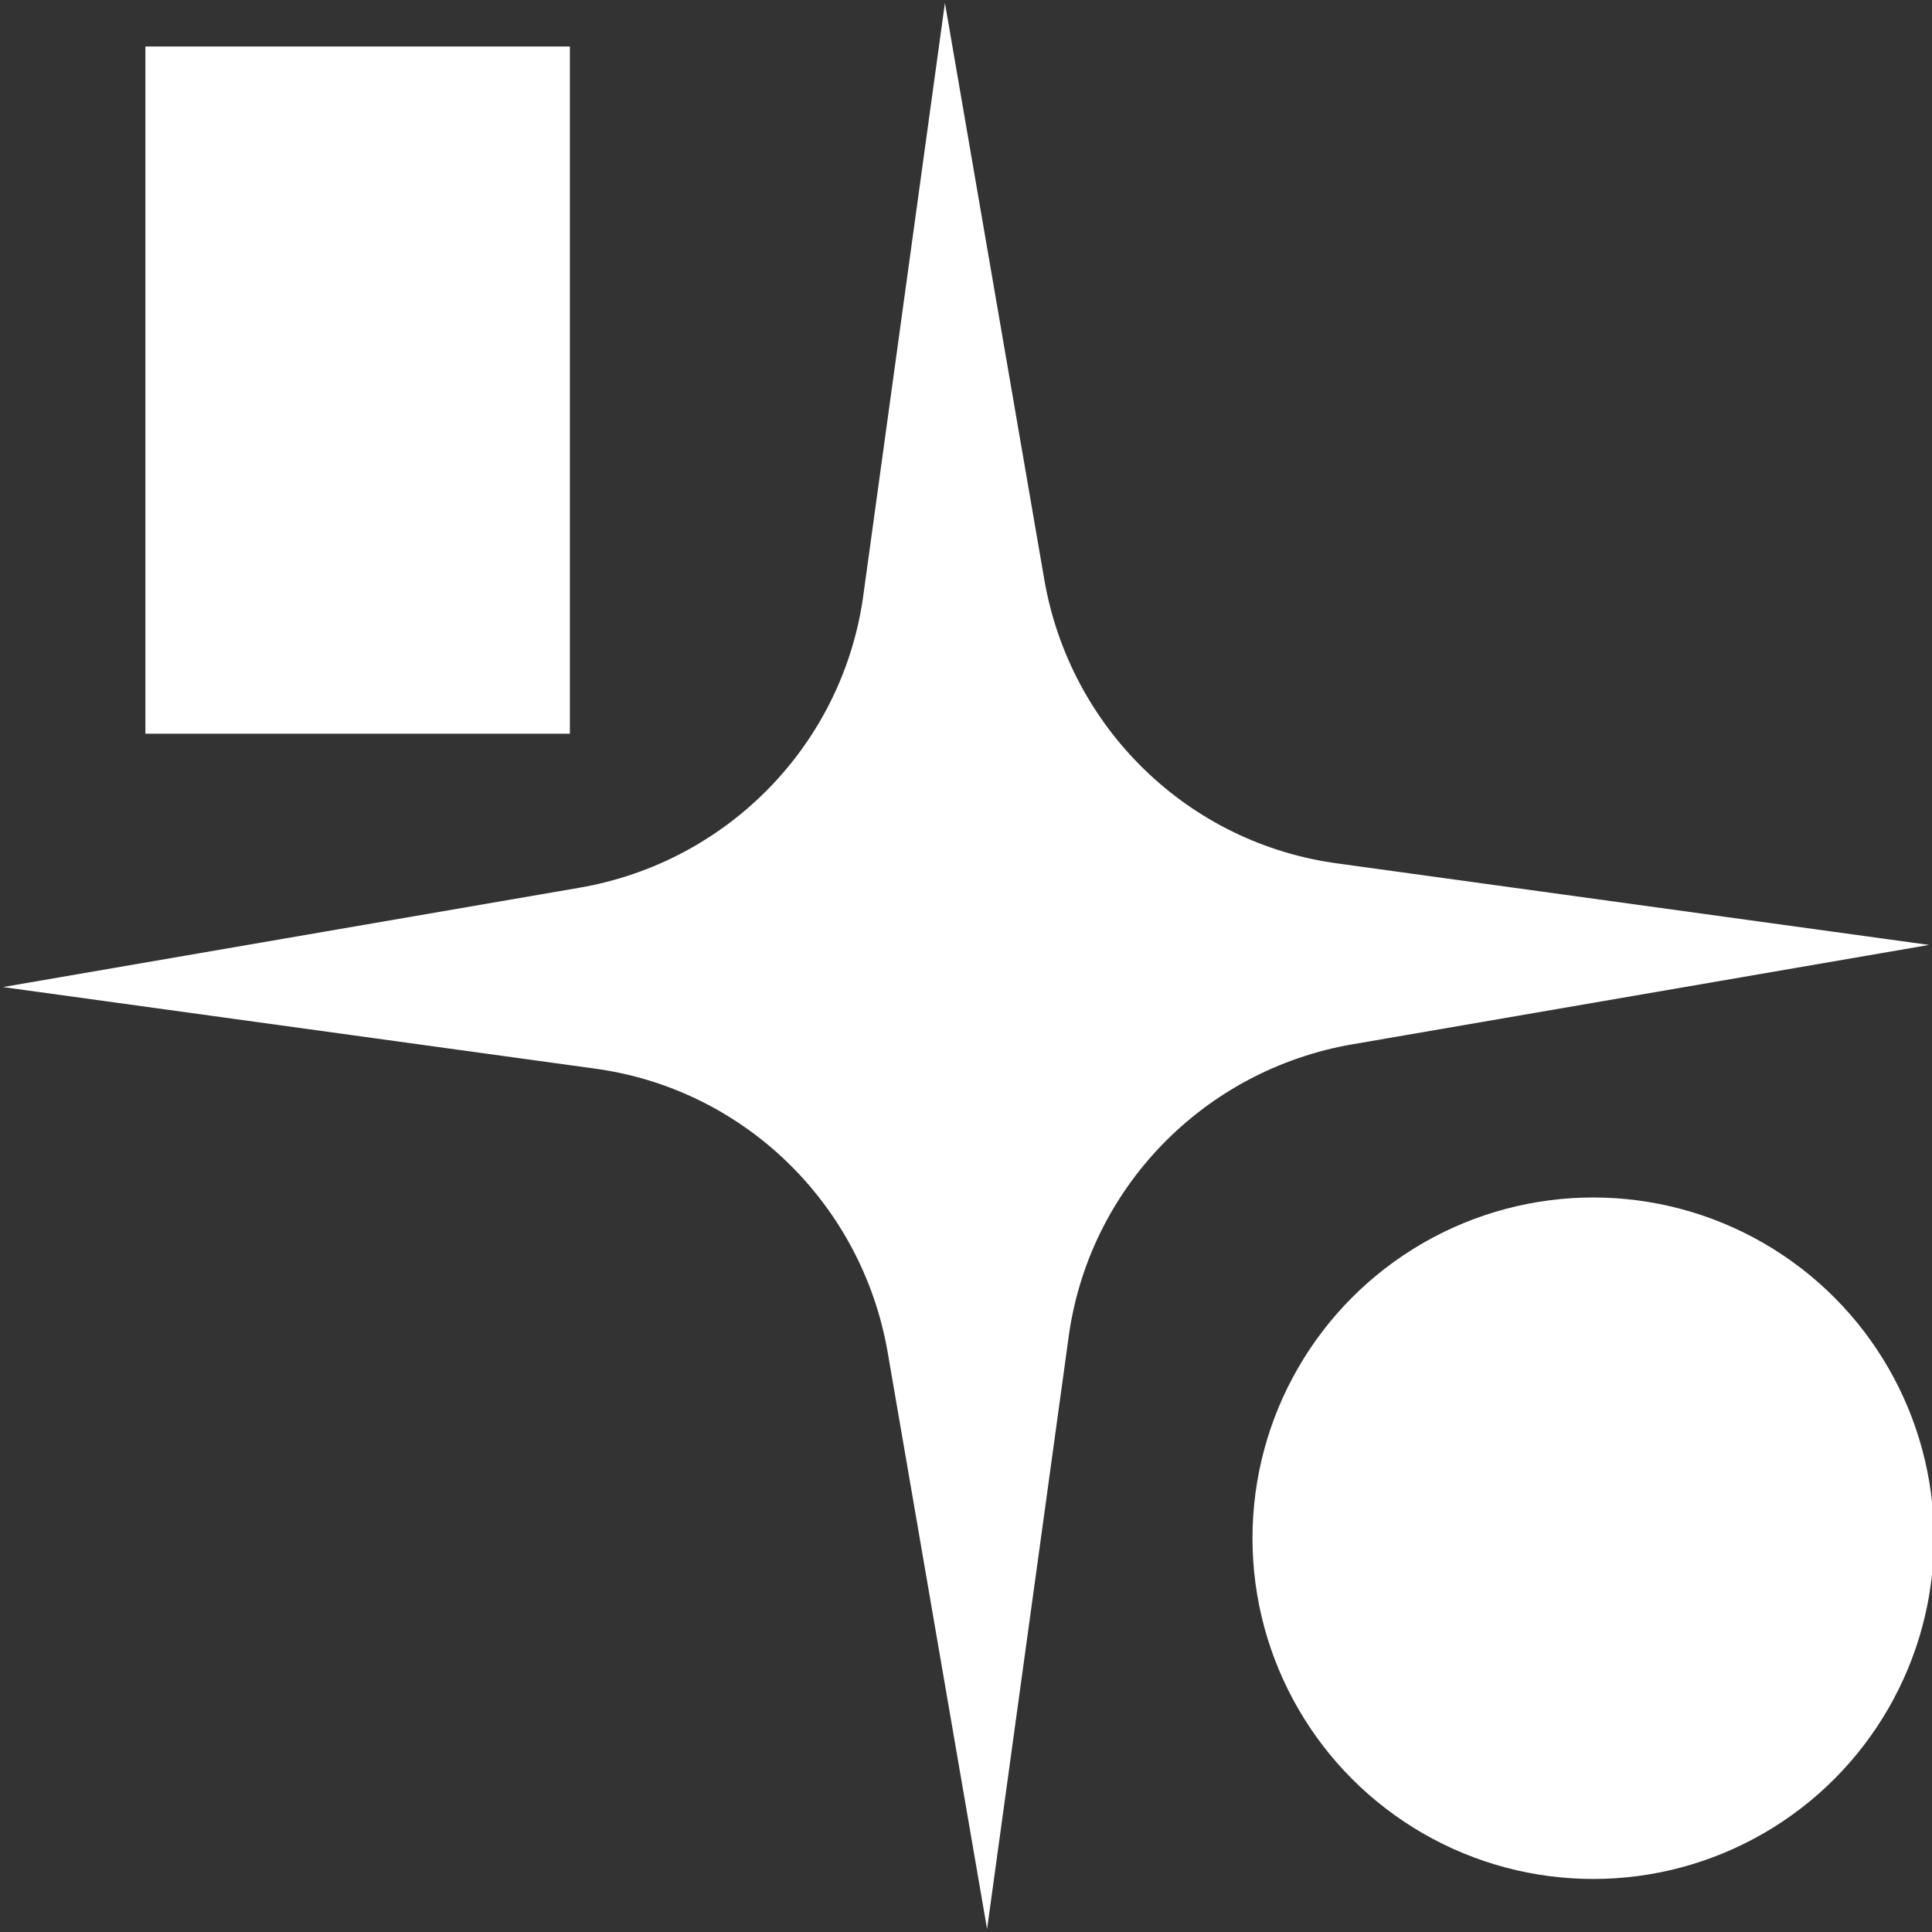
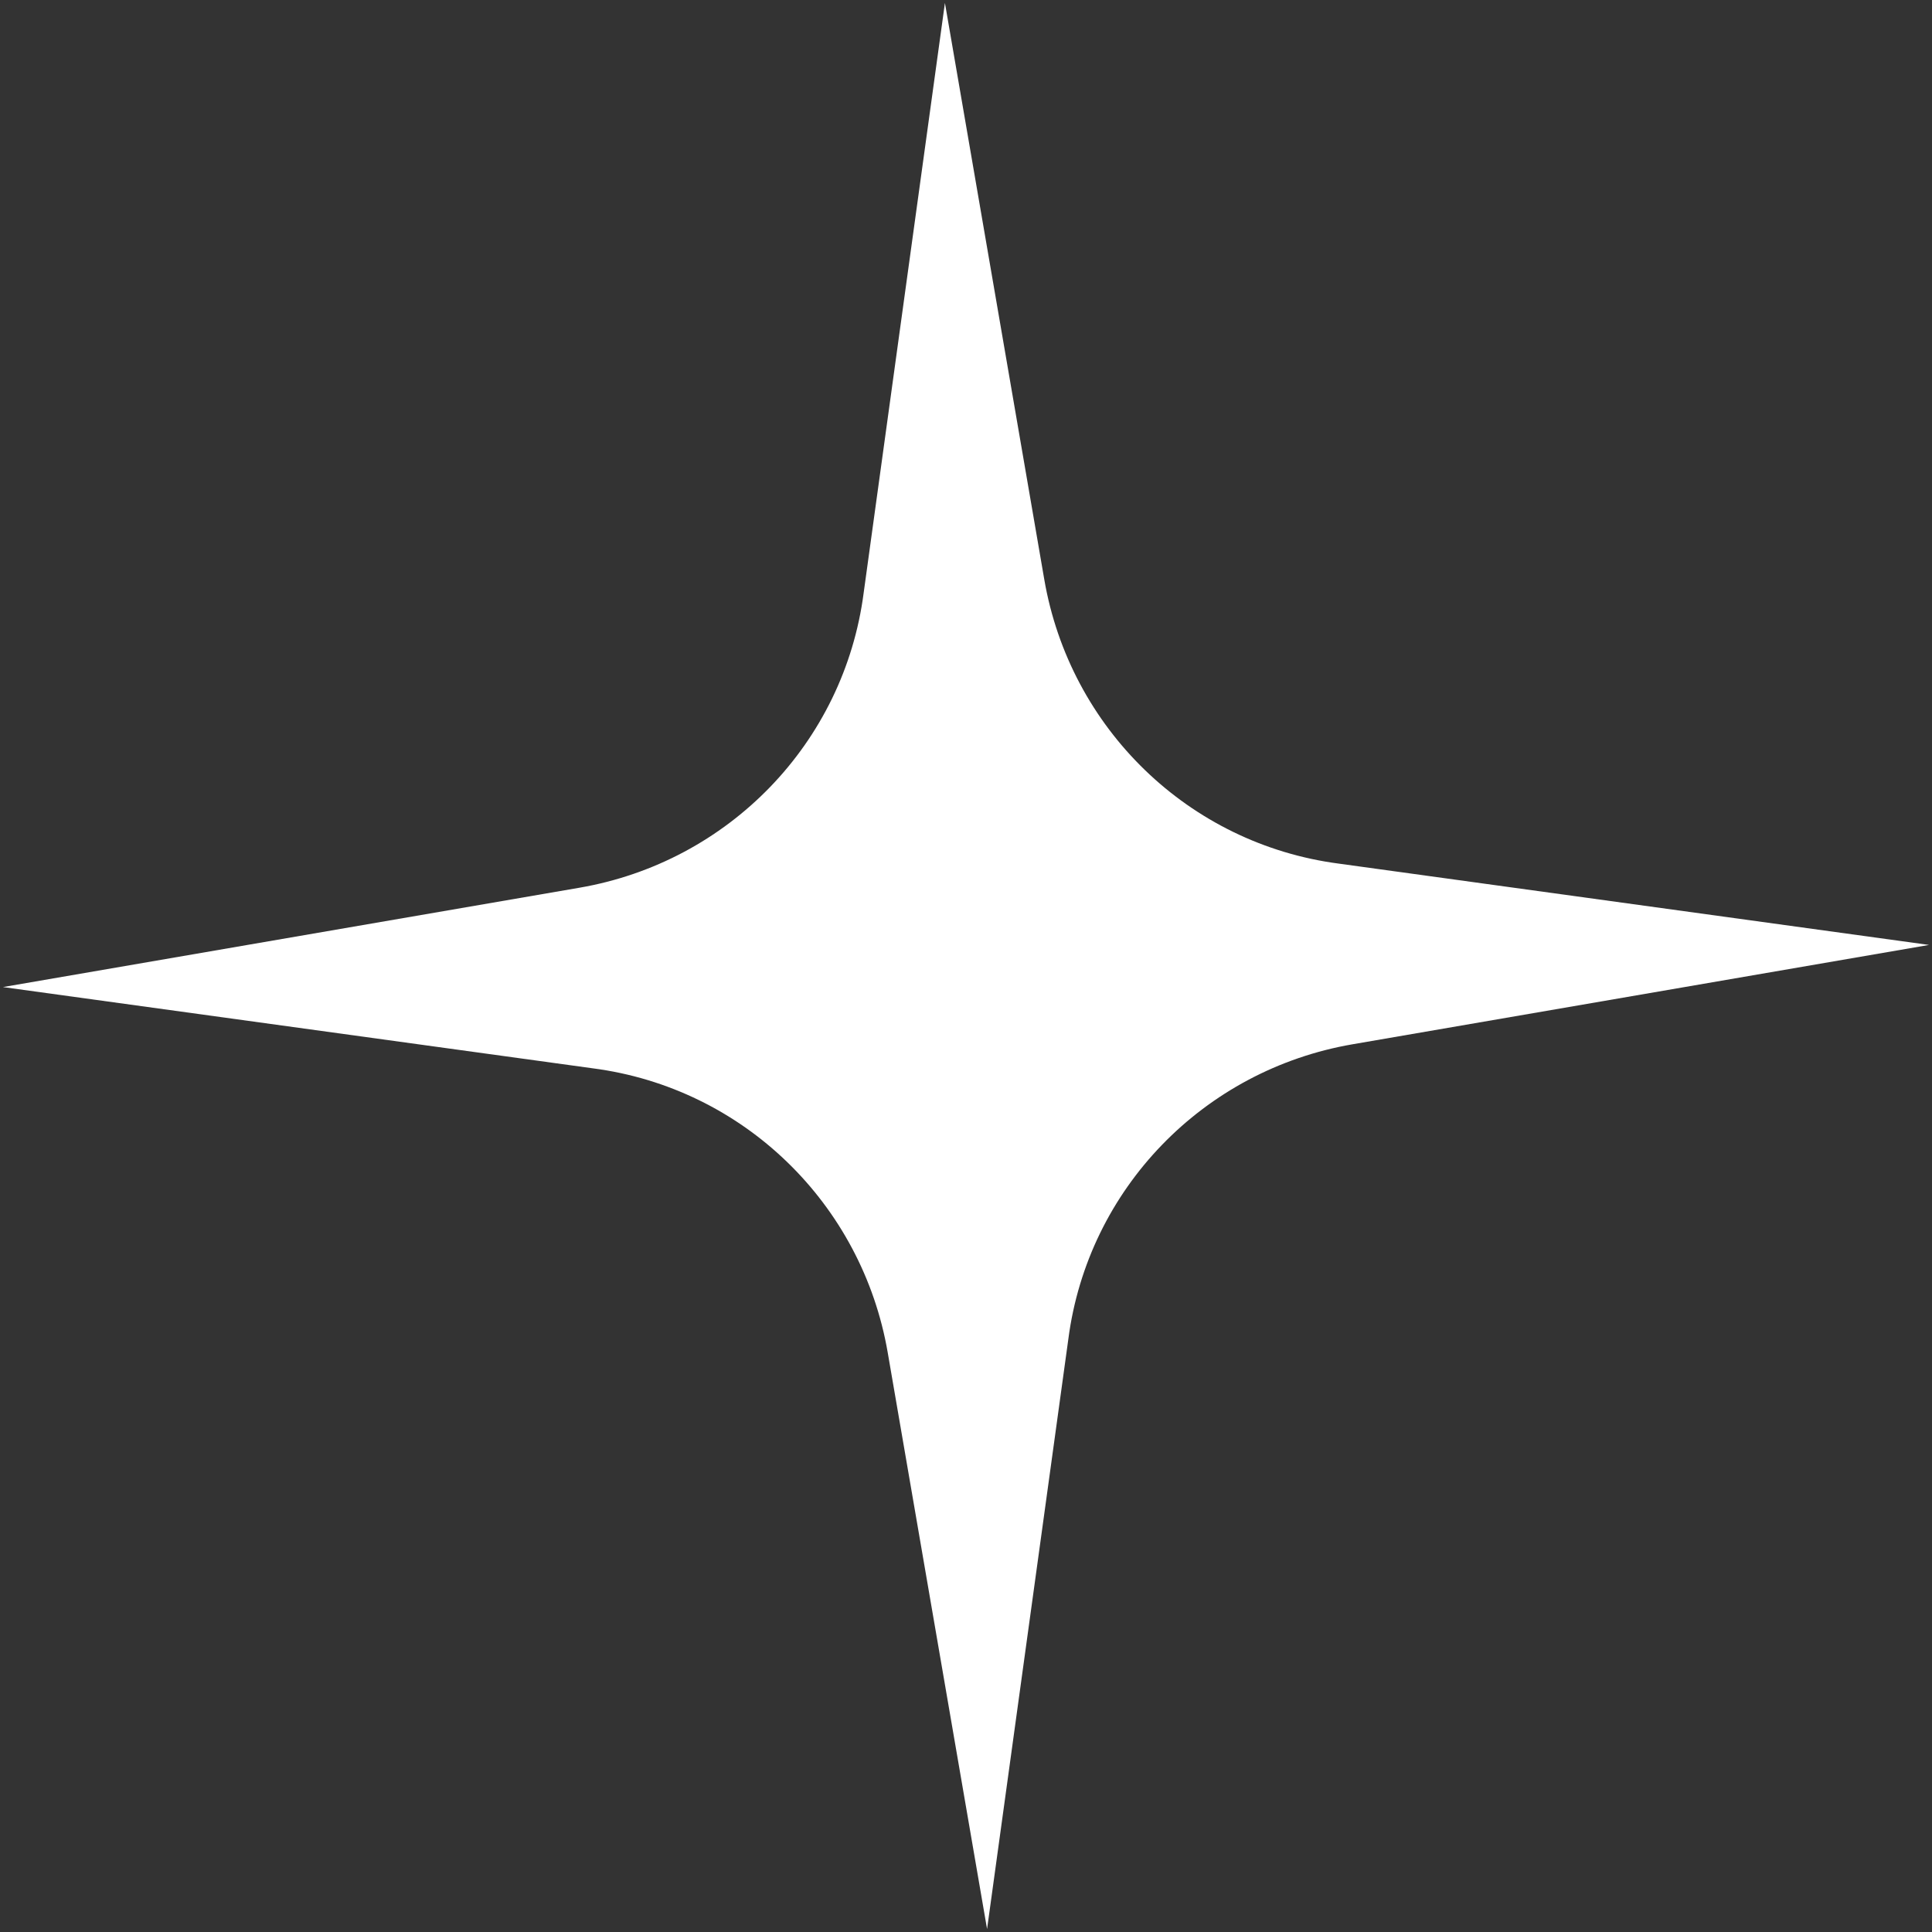
<svg xmlns="http://www.w3.org/2000/svg" xmlns:ns1="http://sodipodi.sourceforge.net/DTD/sodipodi-0.dtd" xmlns:ns2="http://www.inkscape.org/namespaces/inkscape" width="283pt" height="283pt" viewBox="0 0 283 283" version="1.1" id="svg1" ns1:docname="kAI White Sparkle.svg" ns2:version="1.4 (e7c3feb1, 2024-10-09)">
  <rect x="0" y="0" width="283" height="283" fill="#333333" stroke="none" />
  <ns1:namedview id="namedview1" pagecolor="#505050" bordercolor="#eeeeee" borderopacity="1" ns2:showpageshadow="0" ns2:pageopacity="0" ns2:pagecheckerboard="0" ns2:deskcolor="#505050" ns2:document-units="pt" ns2:zoom="0.5" ns2:cx="577" ns2:cy="65" ns2:window-width="2560" ns2:window-height="1296" ns2:window-x="1920" ns2:window-y="25" ns2:window-maximized="1" ns2:current-layer="svg1" />
  <defs id="defs1" />
  <path id="icon:5" fill="#ffffff" stroke-opacity="0" stroke="#000000" stroke-width="0" stroke-linecap="square" stroke-linejoin="bevel" d="m 282.569,138.414 -84.421,14.548 c -21.822,3.747 -38.794,21.16 -41.659,43.202 l -11.903,86.405 -14.548,-84.421 C 126.291,176.326 108.878,159.354 86.836,156.489 L 0.431,144.586 84.852,130.038 c 21.822,-3.747 38.794,-21.16 41.659,-43.202 l 11.903,-86.405 14.548,84.421 c 3.747,21.822 21.16,38.794 43.202,41.659 z" ns1:nodetypes="ccccccccccccc" />
-   <rect id="shape2" fill="#ffffff" fill-rule="evenodd" stroke-opacity="0" stroke="#000000" stroke-width="0" stroke-linecap="square" stroke-linejoin="bevel" width="62.177" height="100.663" x="21.298" y="6.812" />
-   <circle id="shape3" r="49.912" cx="233.376" cy="225.32" fill="#ffffff" fill-rule="evenodd" stroke-opacity="0" stroke="#000000" stroke-width="0" stroke-linecap="square" stroke-linejoin="bevel" />
</svg>